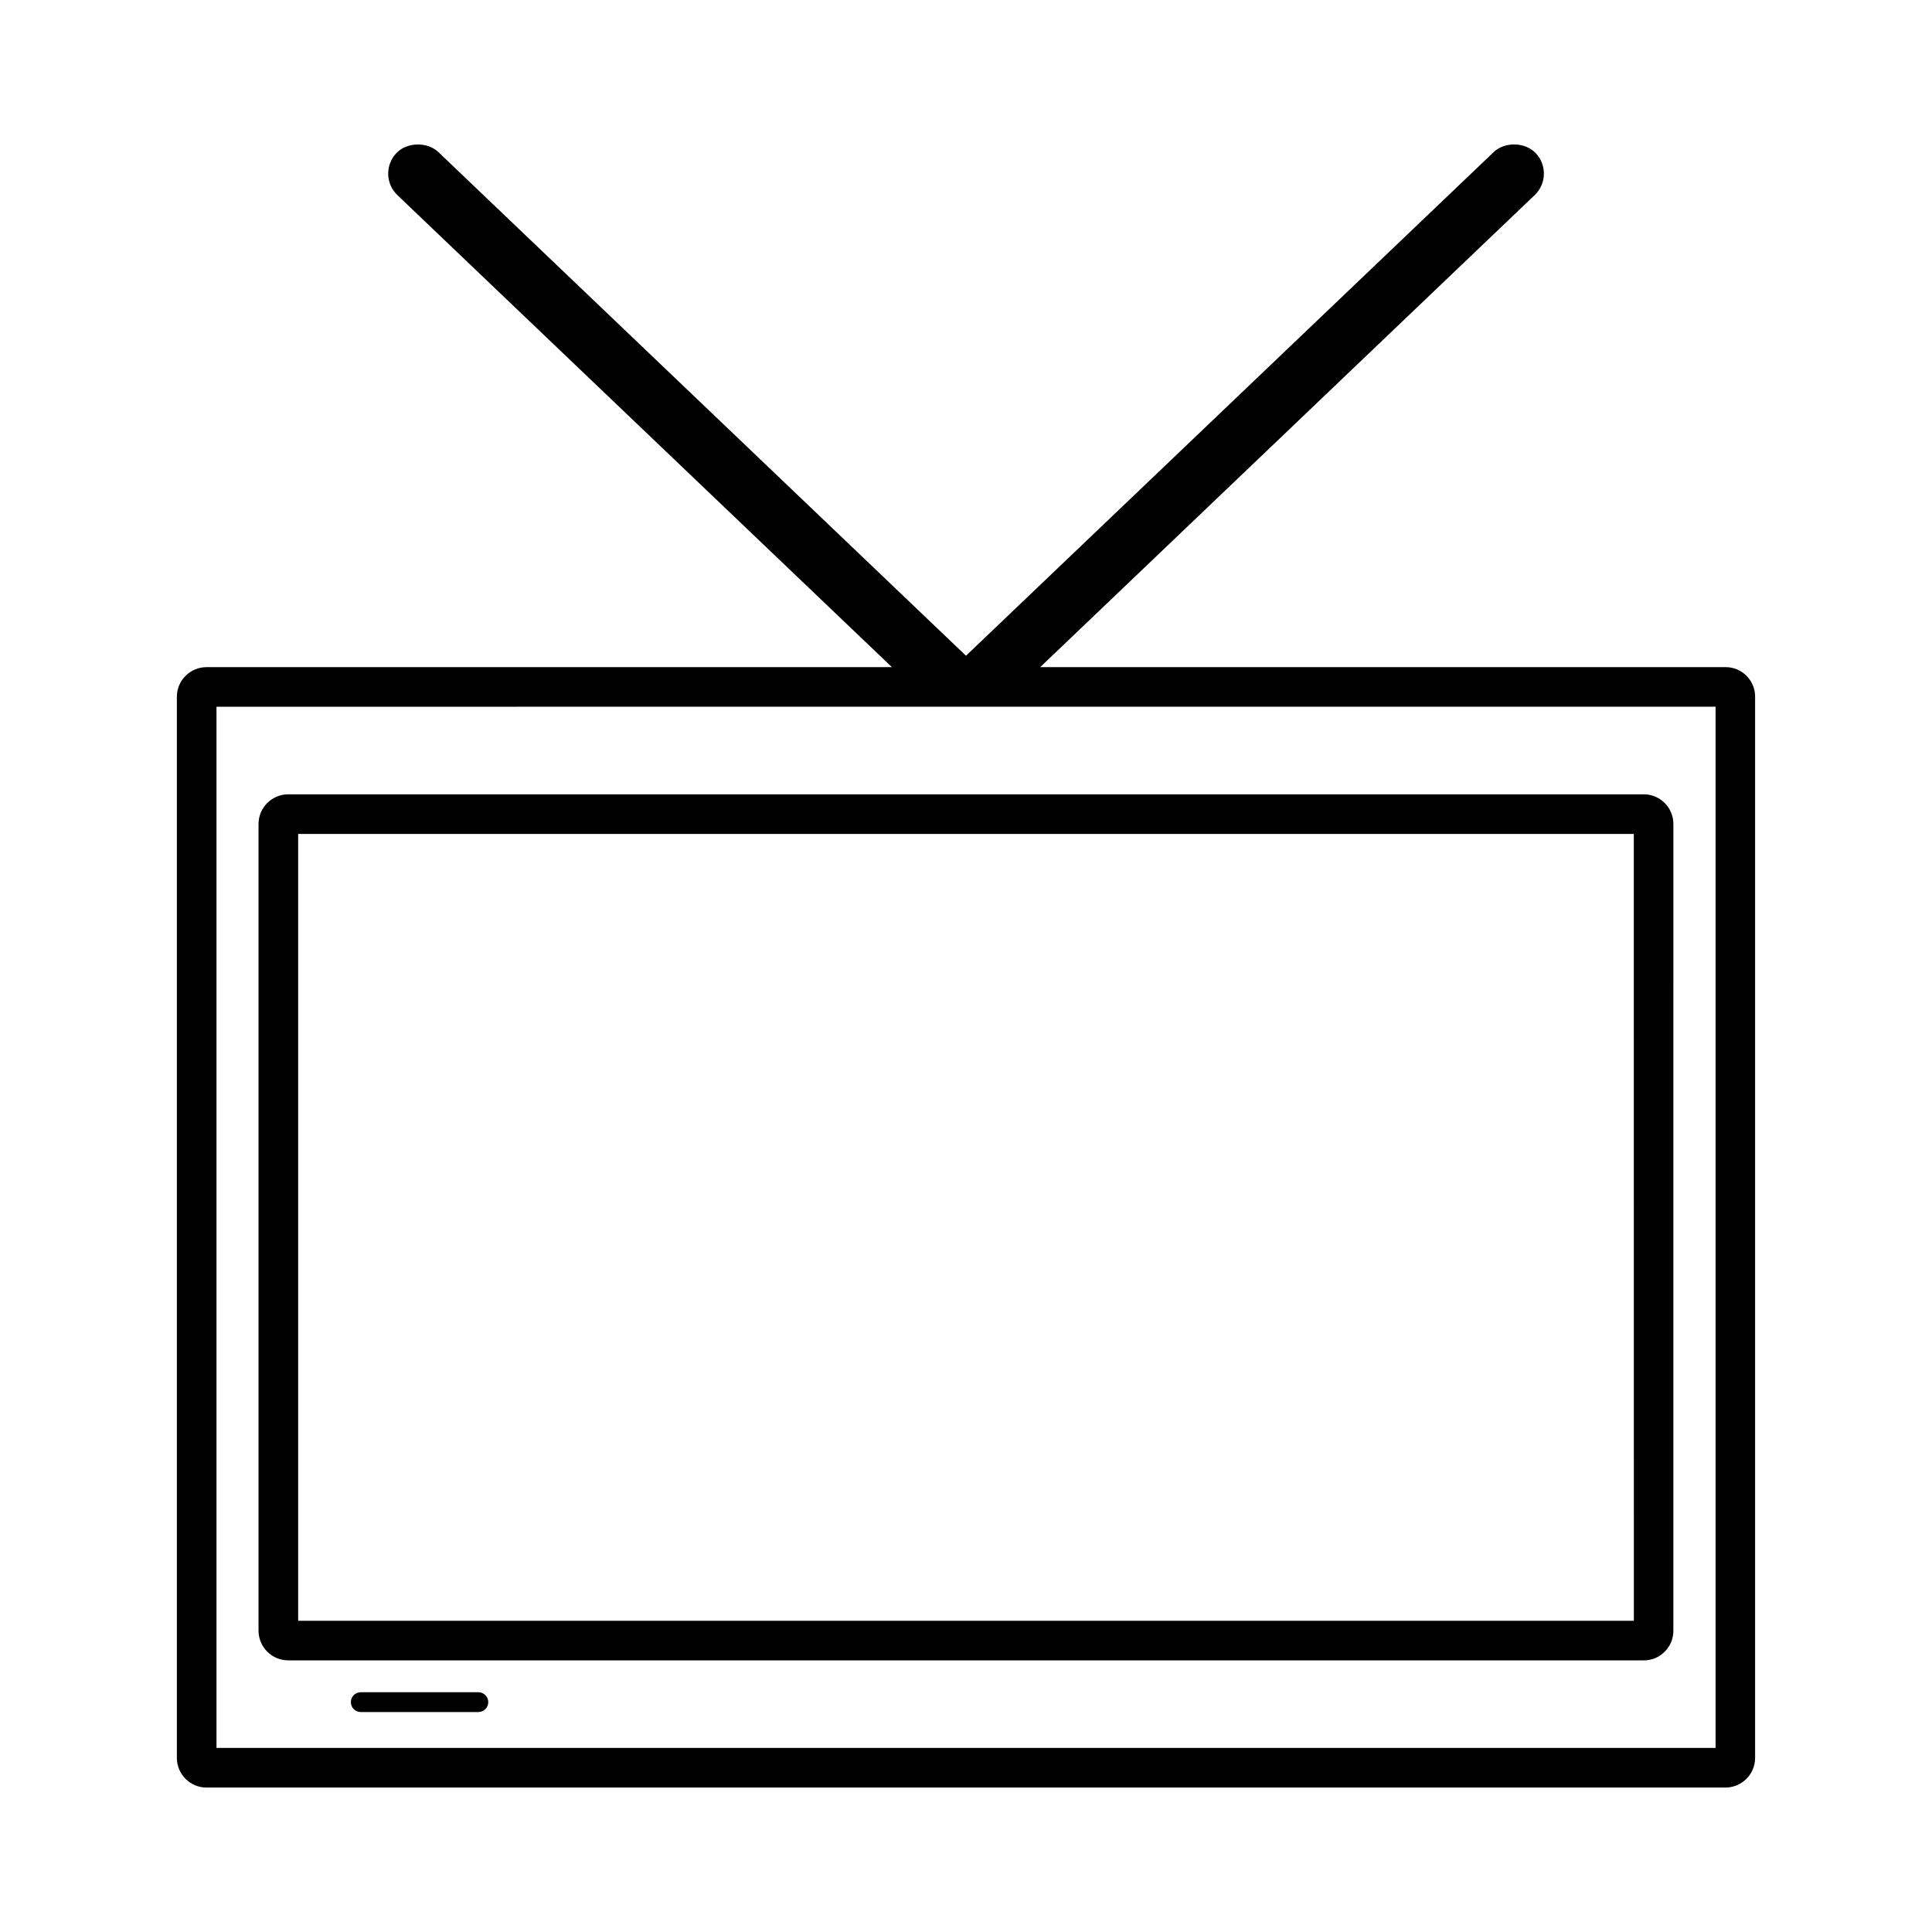
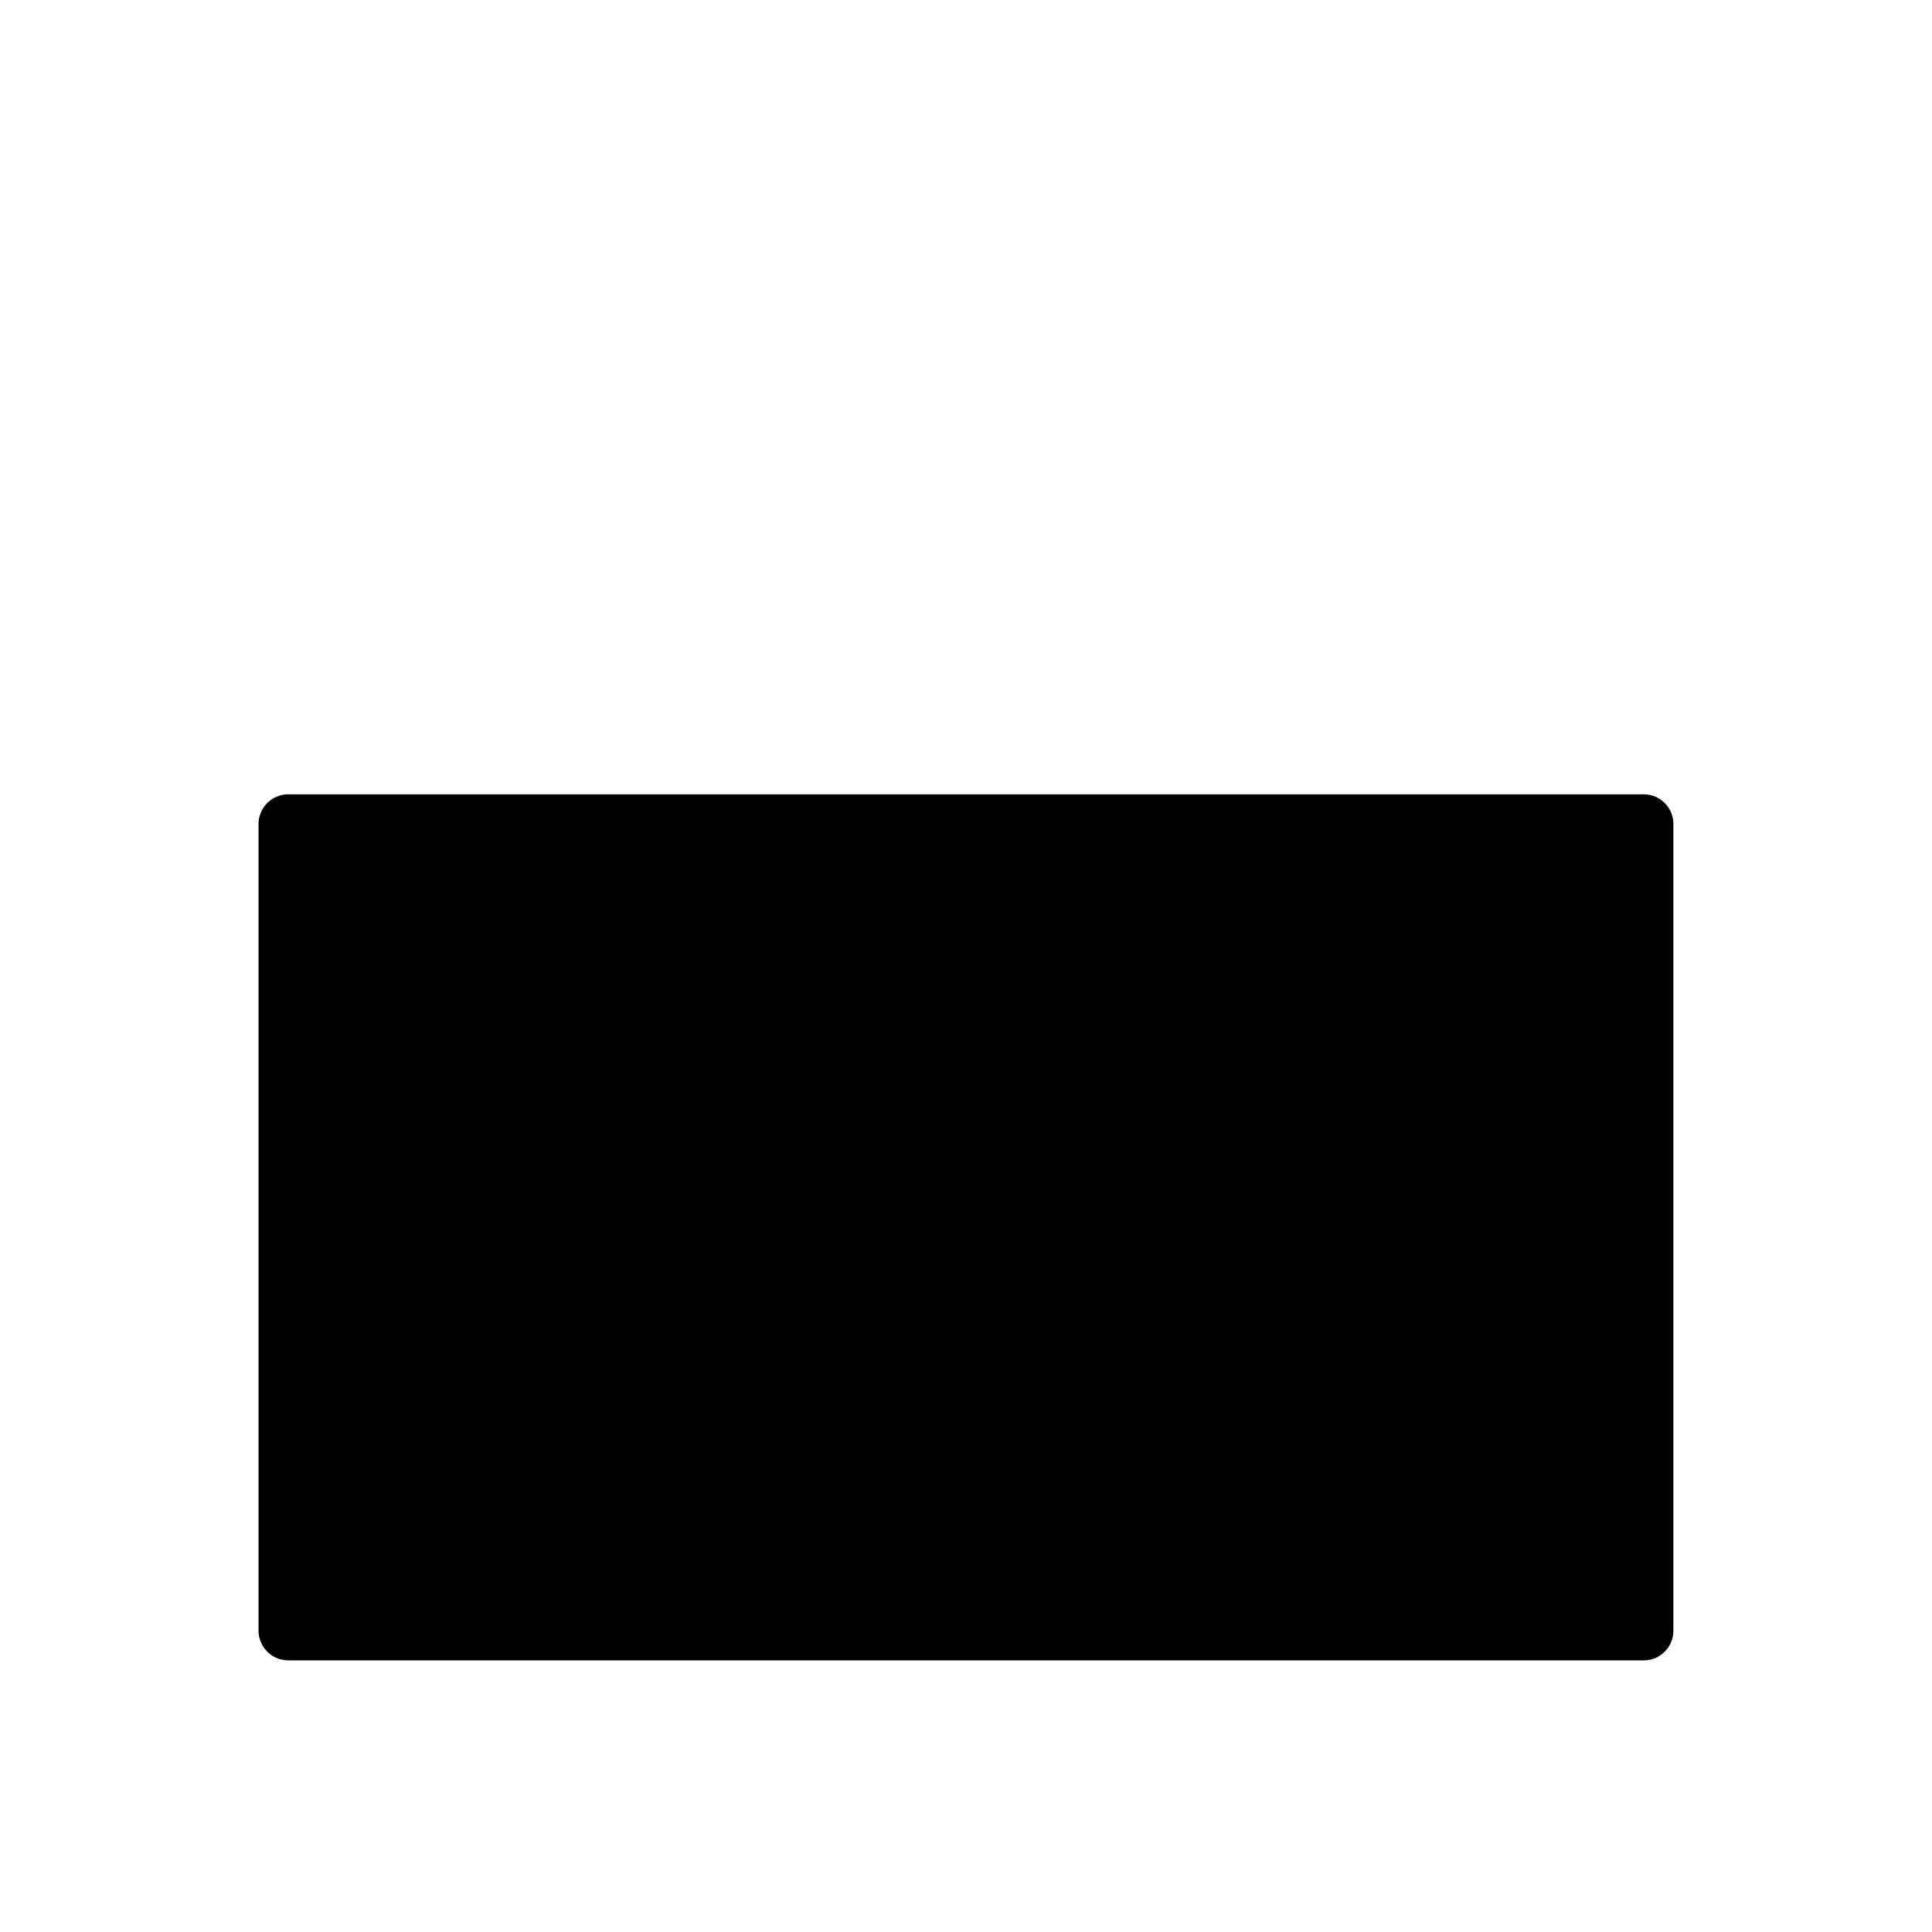
<svg xmlns="http://www.w3.org/2000/svg" fill="#000000" width="800px" height="800px" version="1.1" viewBox="144 144 512 512">
  <g>
-     <path d="m606.88 323.14c-1.477-1.516-3.465-2.348-5.594-2.348l-181.62 0.004 131.05-125.1c3.129-2.996 3.25-7.981 0.277-11.098-2.781-2.961-8.176-3.117-11.156-0.289l-139.84 133.47-139.82-133.47c-2.961-2.812-8.391-2.66-11.137 0.273-2.984 3.137-2.867 8.129 0.27 11.125l131.05 125.09-181.62 0.004c-4.34 0-7.871 3.531-7.871 7.871v281.18c0 4.34 3.531 7.871 7.871 7.871h402.51c4.34 0 7.871-3.531 7.871-7.871v-281.08c0.047-2.113-0.75-4.113-2.242-5.629zm-8.238 284.08h-397.27v-275.93l397.27-0.004v275.93z" />
-     <path d="m220.39 584.02h359.21c2.125 0 4.113-0.828 5.578-2.324 1.484-1.492 2.297-3.469 2.281-5.547l0.004-213.77c0.004-2.098-0.805-4.078-2.293-5.566-1.484-1.496-3.465-2.312-5.574-2.312h-359.21c-4.34 0-7.871 3.531-7.871 7.871v213.77c0 4.344 3.531 7.871 7.871 7.871zm2.625-219.02h353.96l0.012 208.52h-353.97z" />
-     <path d="m270.77 592.46h-31.164c-1.449 0-2.625 1.18-2.625 2.625 0 1.449 1.176 2.625 2.625 2.625h31.164c1.449 0 2.625-1.176 2.625-2.625 0-1.449-1.172-2.625-2.625-2.625z" />
+     <path d="m220.39 584.02h359.21c2.125 0 4.113-0.828 5.578-2.324 1.484-1.492 2.297-3.469 2.281-5.547l0.004-213.77c0.004-2.098-0.805-4.078-2.293-5.566-1.484-1.496-3.465-2.312-5.574-2.312h-359.21c-4.34 0-7.871 3.531-7.871 7.871v213.77c0 4.344 3.531 7.871 7.871 7.871zm2.625-219.02h353.96h-353.97z" />
  </g>
</svg>